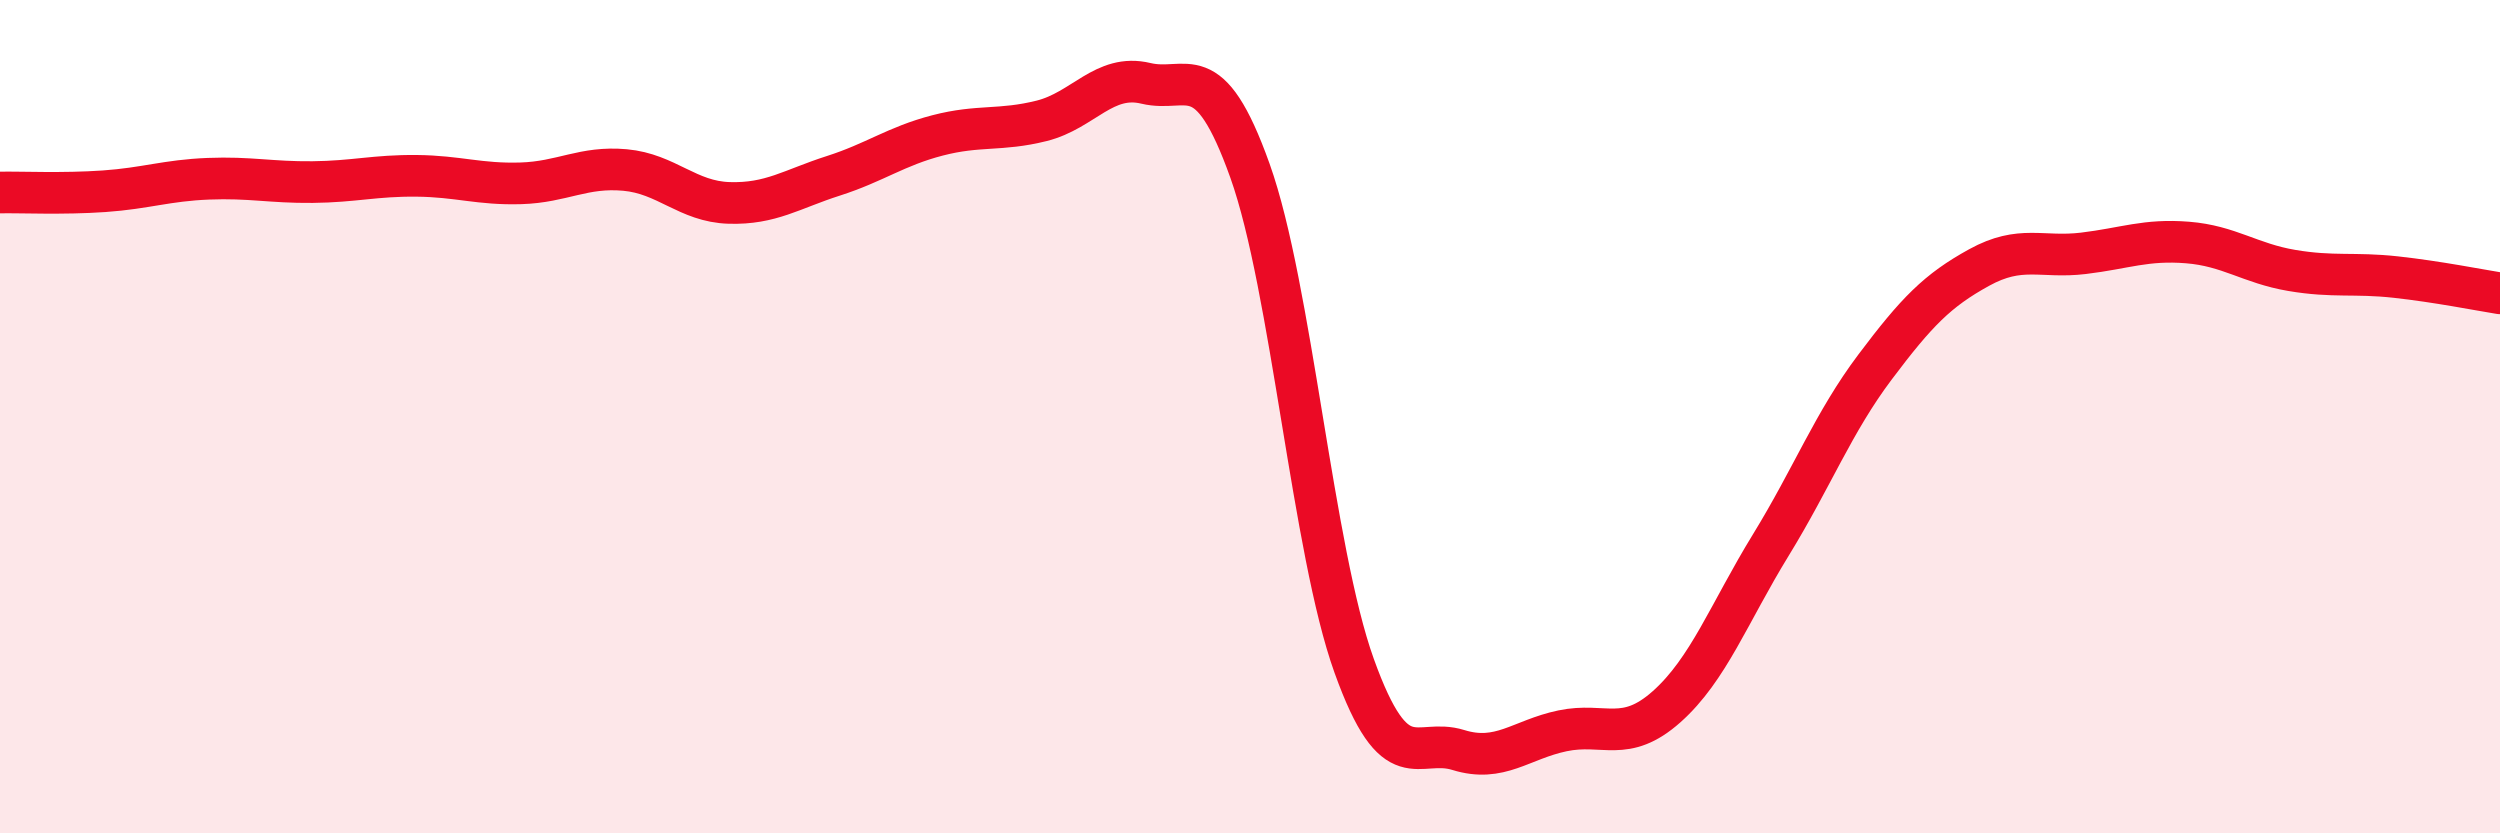
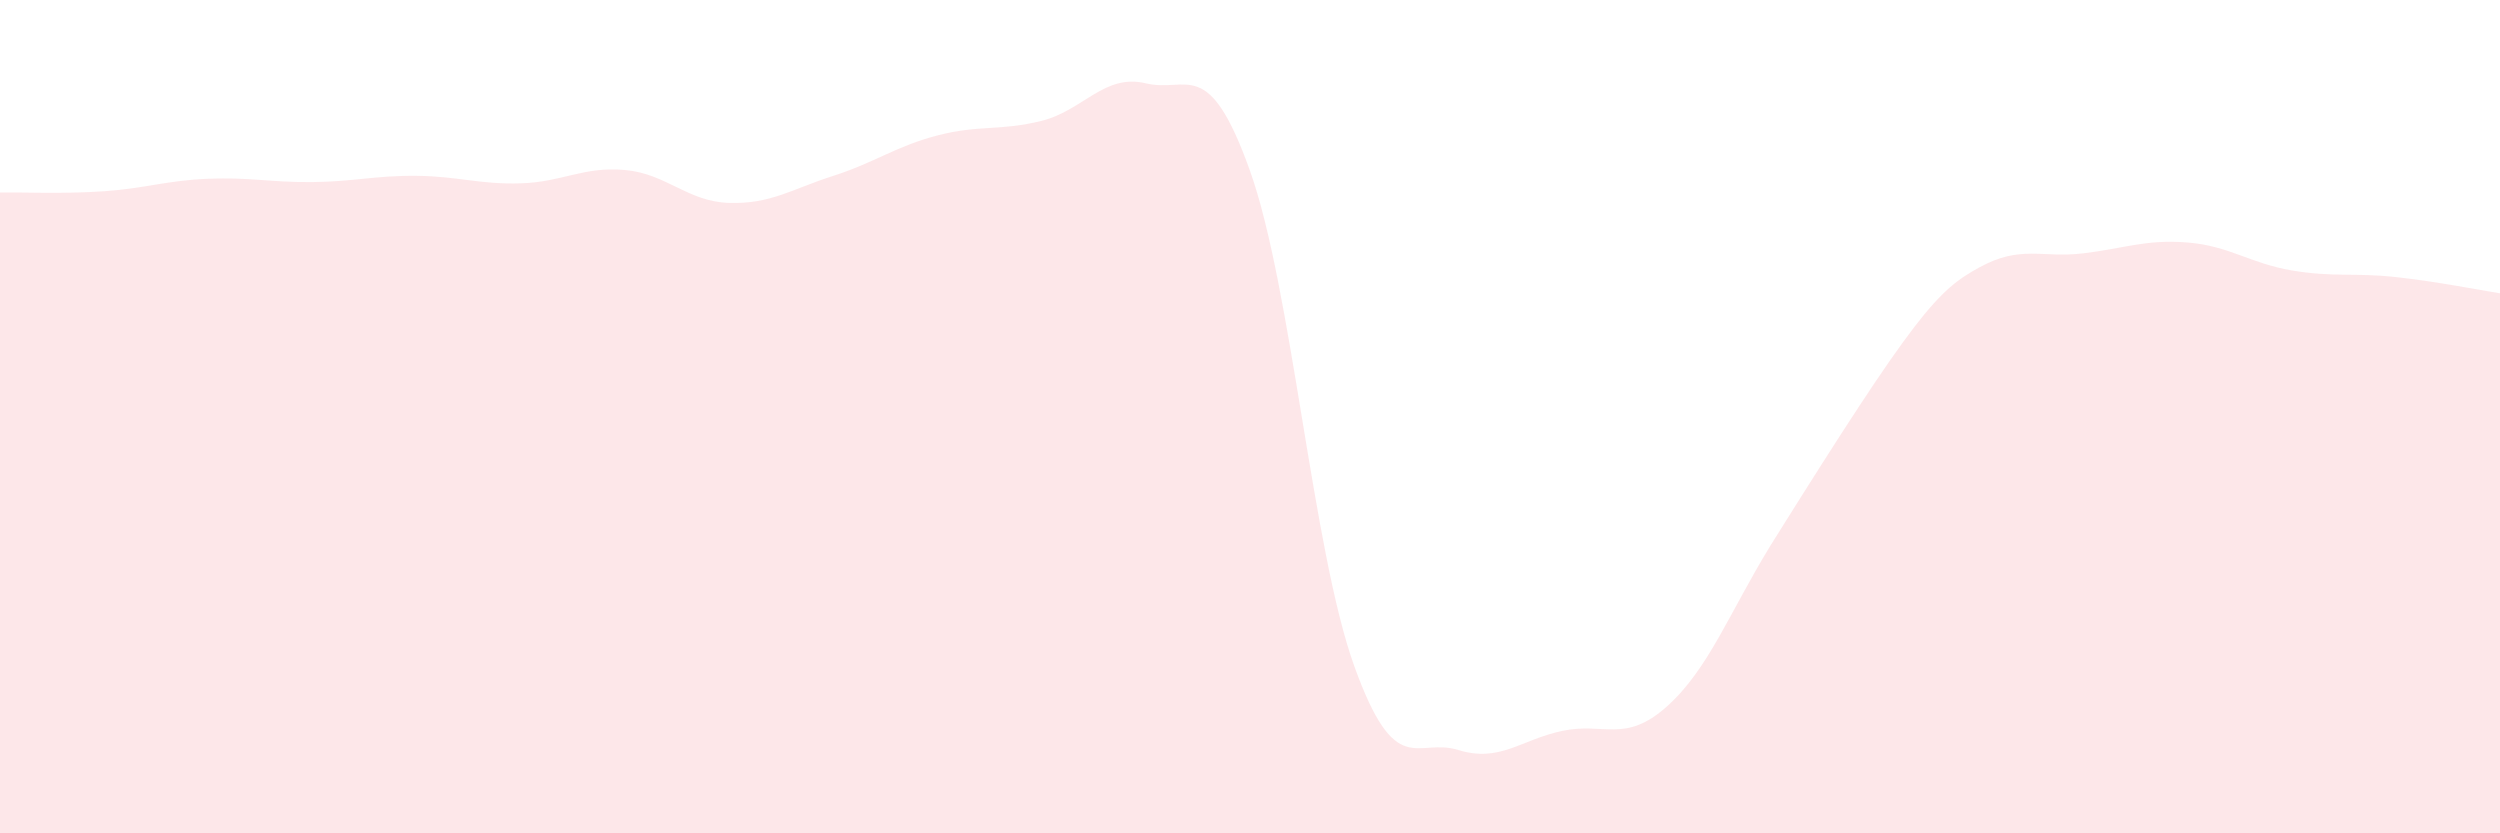
<svg xmlns="http://www.w3.org/2000/svg" width="60" height="20" viewBox="0 0 60 20">
-   <path d="M 0,4.62 C 0.5,4.61 1.5,4.66 2.5,4.59 C 3.5,4.52 4,4.33 5,4.29 C 6,4.25 6.5,4.38 7.5,4.37 C 8.5,4.36 9,4.21 10,4.22 C 11,4.23 11.5,4.43 12.5,4.4 C 13.5,4.37 14,3.99 15,4.08 C 16,4.17 16.5,4.84 17.5,4.87 C 18.5,4.9 19,4.54 20,4.22 C 21,3.9 21.5,3.51 22.5,3.25 C 23.5,2.99 24,3.15 25,2.9 C 26,2.65 26.5,1.76 27.5,2 C 28.5,2.24 29,1.3 30,4.1 C 31,6.9 31.5,13.2 32.5,15.98 C 33.5,18.76 34,17.69 35,18 C 36,18.31 36.5,17.75 37.5,17.54 C 38.5,17.33 39,17.85 40,16.96 C 41,16.07 41.5,14.71 42.5,13.08 C 43.5,11.45 44,10.14 45,8.81 C 46,7.48 46.5,6.97 47.5,6.42 C 48.5,5.87 49,6.2 50,6.08 C 51,5.96 51.5,5.74 52.5,5.82 C 53.5,5.9 54,6.32 55,6.49 C 56,6.66 56.5,6.54 57.5,6.65 C 58.5,6.76 59.5,6.96 60,7.04L60 20L0 20Z" fill="#EB0A25" opacity="0.1" stroke-linecap="round" stroke-linejoin="round" />
-   <path d="M 0,4.62 C 0.5,4.61 1.5,4.66 2.5,4.59 C 3.5,4.52 4,4.33 5,4.29 C 6,4.25 6.5,4.38 7.5,4.37 C 8.5,4.36 9,4.21 10,4.22 C 11,4.23 11.5,4.43 12.5,4.4 C 13.5,4.37 14,3.99 15,4.08 C 16,4.17 16.5,4.84 17.5,4.87 C 18.5,4.9 19,4.54 20,4.22 C 21,3.9 21.5,3.51 22.5,3.25 C 23.5,2.99 24,3.15 25,2.9 C 26,2.65 26.5,1.76 27.5,2 C 28.5,2.24 29,1.3 30,4.1 C 31,6.9 31.5,13.2 32.5,15.98 C 33.5,18.76 34,17.69 35,18 C 36,18.31 36.5,17.75 37.5,17.54 C 38.5,17.33 39,17.85 40,16.96 C 41,16.07 41.5,14.71 42.5,13.08 C 43.5,11.45 44,10.14 45,8.81 C 46,7.48 46.5,6.97 47.5,6.42 C 48.5,5.87 49,6.2 50,6.08 C 51,5.96 51.5,5.74 52.5,5.82 C 53.5,5.9 54,6.32 55,6.49 C 56,6.66 56.5,6.54 57.5,6.65 C 58.5,6.76 59.5,6.96 60,7.04" stroke="#EB0A25" stroke-width="1" fill="none" stroke-linecap="round" stroke-linejoin="round" />
+   <path d="M 0,4.62 C 0.5,4.61 1.5,4.66 2.5,4.59 C 3.5,4.52 4,4.33 5,4.29 C 6,4.25 6.5,4.38 7.5,4.37 C 8.5,4.36 9,4.21 10,4.22 C 11,4.23 11.5,4.43 12.5,4.4 C 13.5,4.37 14,3.99 15,4.08 C 16,4.17 16.5,4.84 17.5,4.87 C 18.5,4.9 19,4.54 20,4.22 C 21,3.9 21.5,3.51 22.5,3.25 C 23.5,2.99 24,3.15 25,2.9 C 26,2.65 26.5,1.76 27.5,2 C 28.5,2.24 29,1.3 30,4.1 C 31,6.9 31.5,13.2 32.5,15.98 C 33.5,18.76 34,17.69 35,18 C 36,18.31 36.5,17.75 37.5,17.54 C 38.5,17.33 39,17.85 40,16.96 C 41,16.07 41.5,14.71 42.5,13.08 C 46,7.48 46.5,6.97 47.5,6.42 C 48.5,5.87 49,6.2 50,6.08 C 51,5.96 51.5,5.74 52.5,5.82 C 53.5,5.9 54,6.32 55,6.49 C 56,6.66 56.5,6.54 57.5,6.65 C 58.5,6.76 59.5,6.96 60,7.04L60 20L0 20Z" fill="#EB0A25" opacity="0.1" stroke-linecap="round" stroke-linejoin="round" />
</svg>